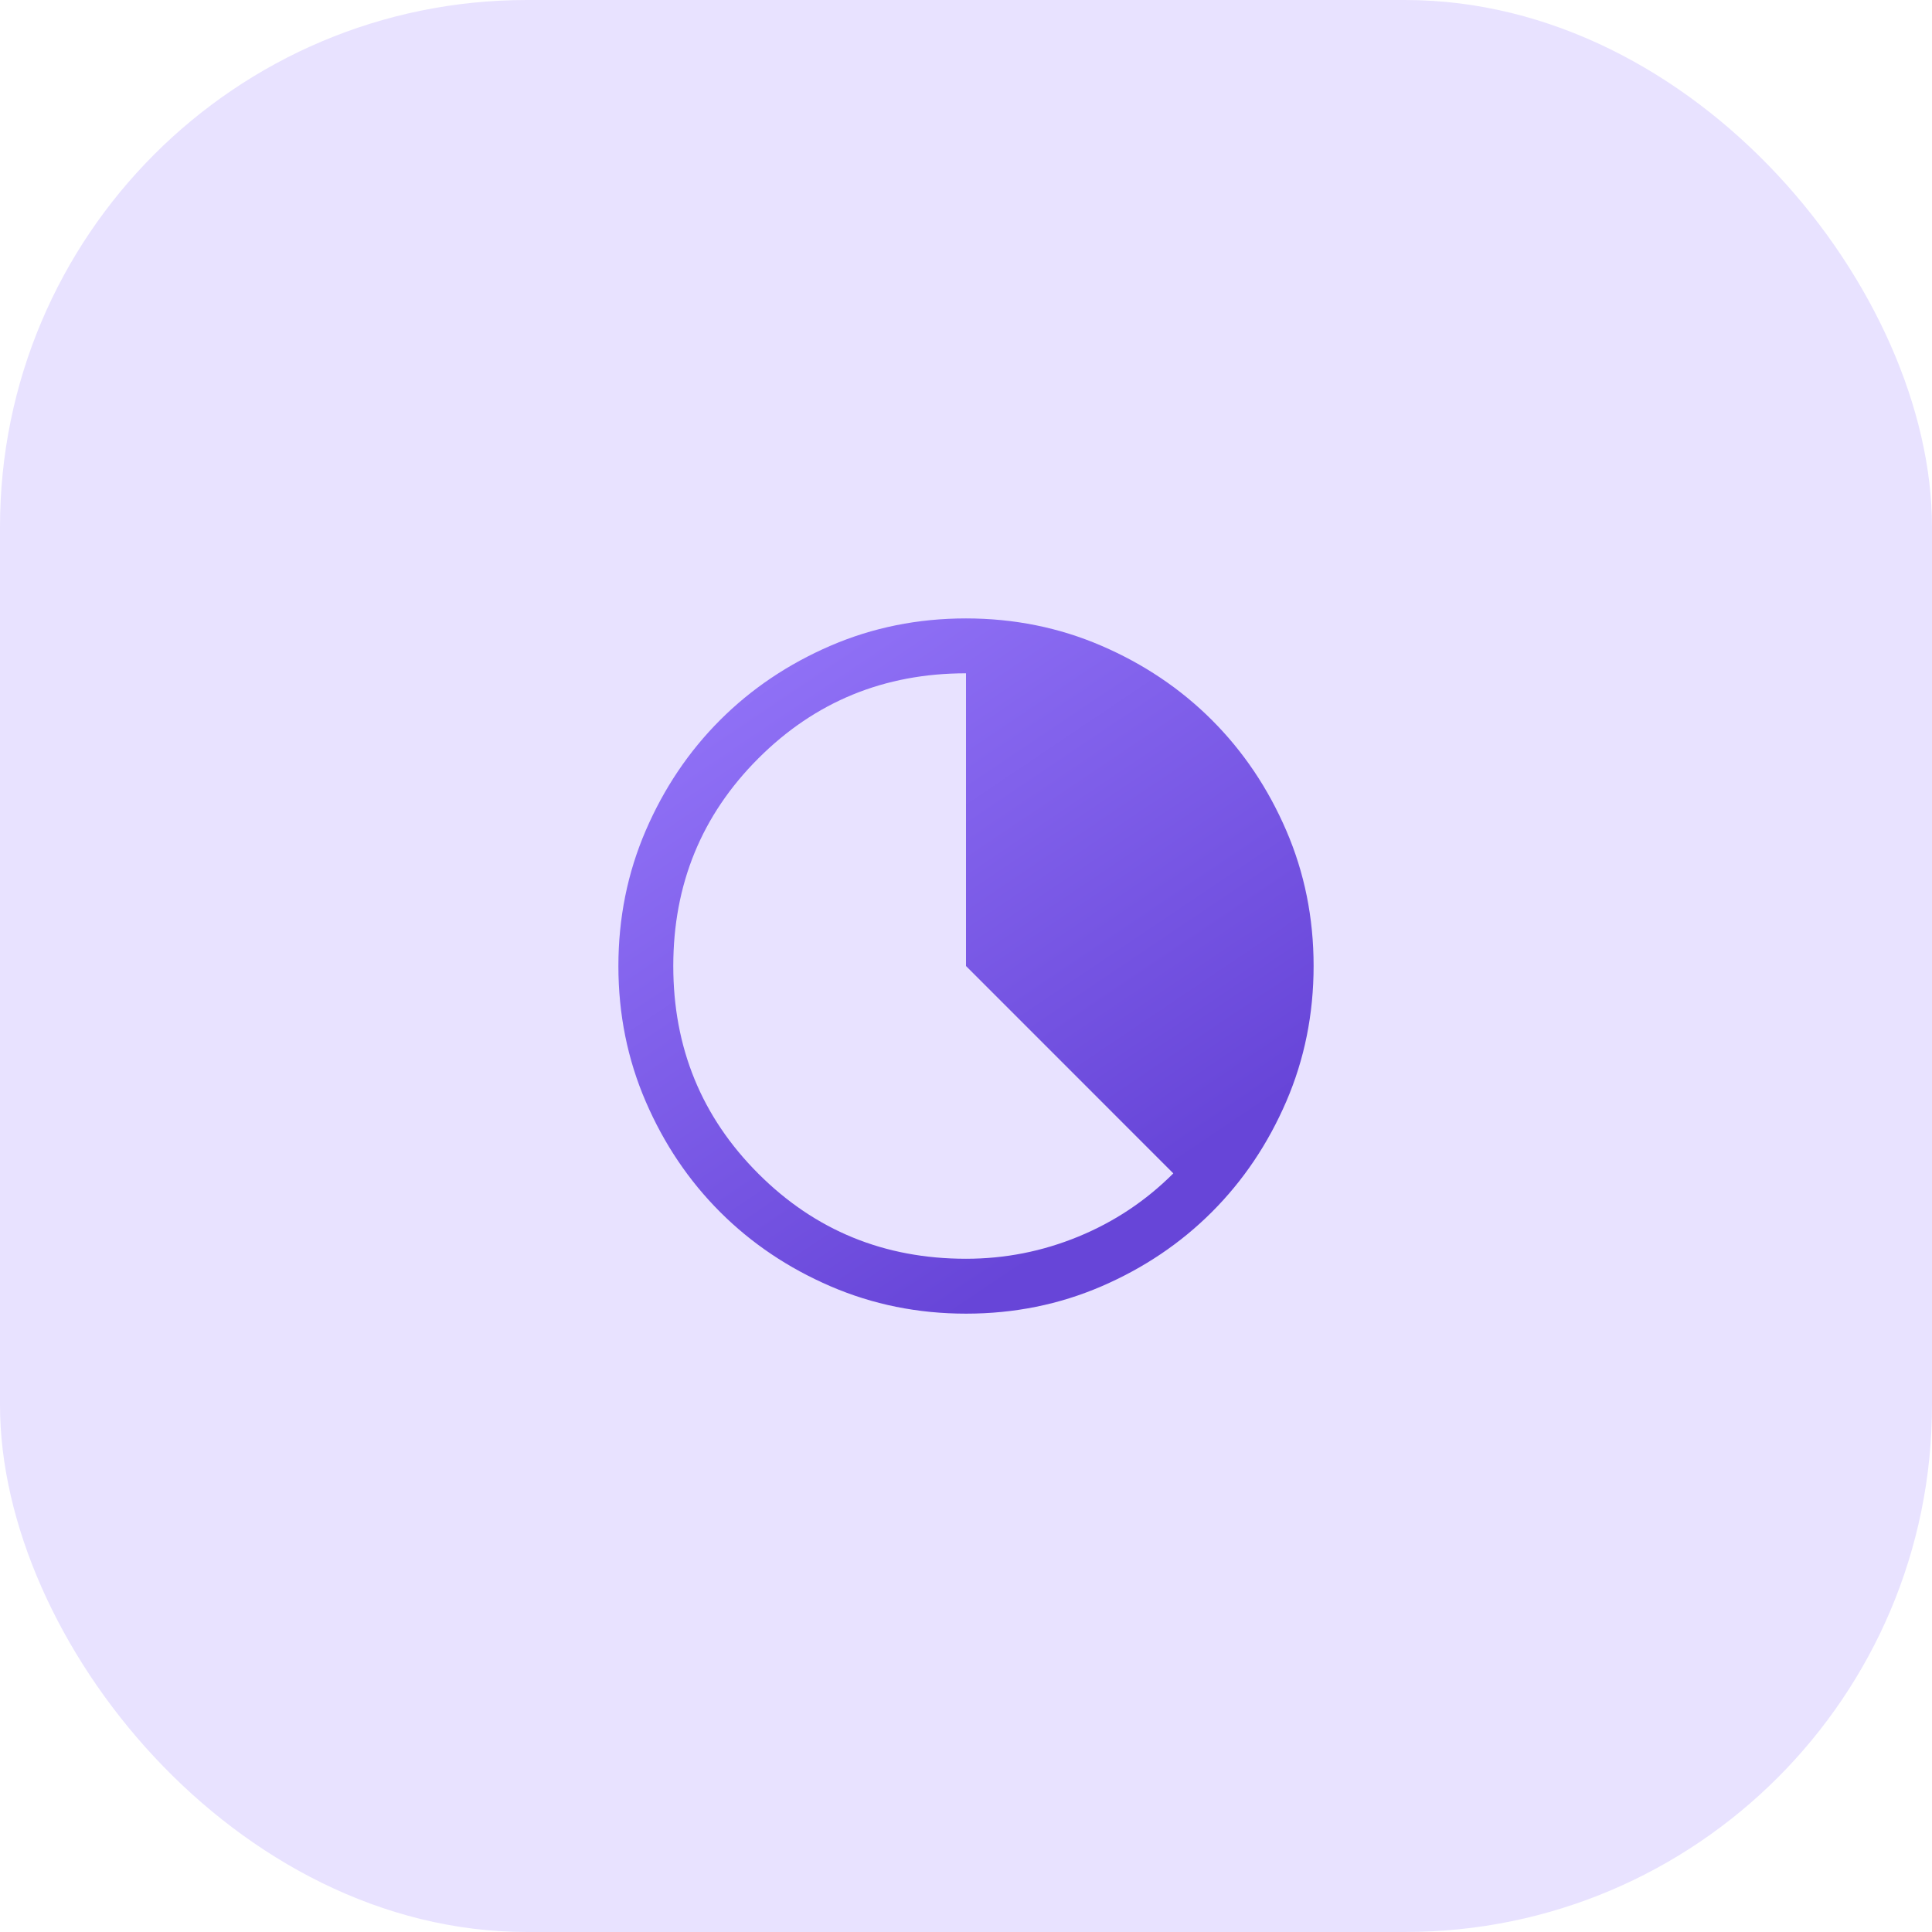
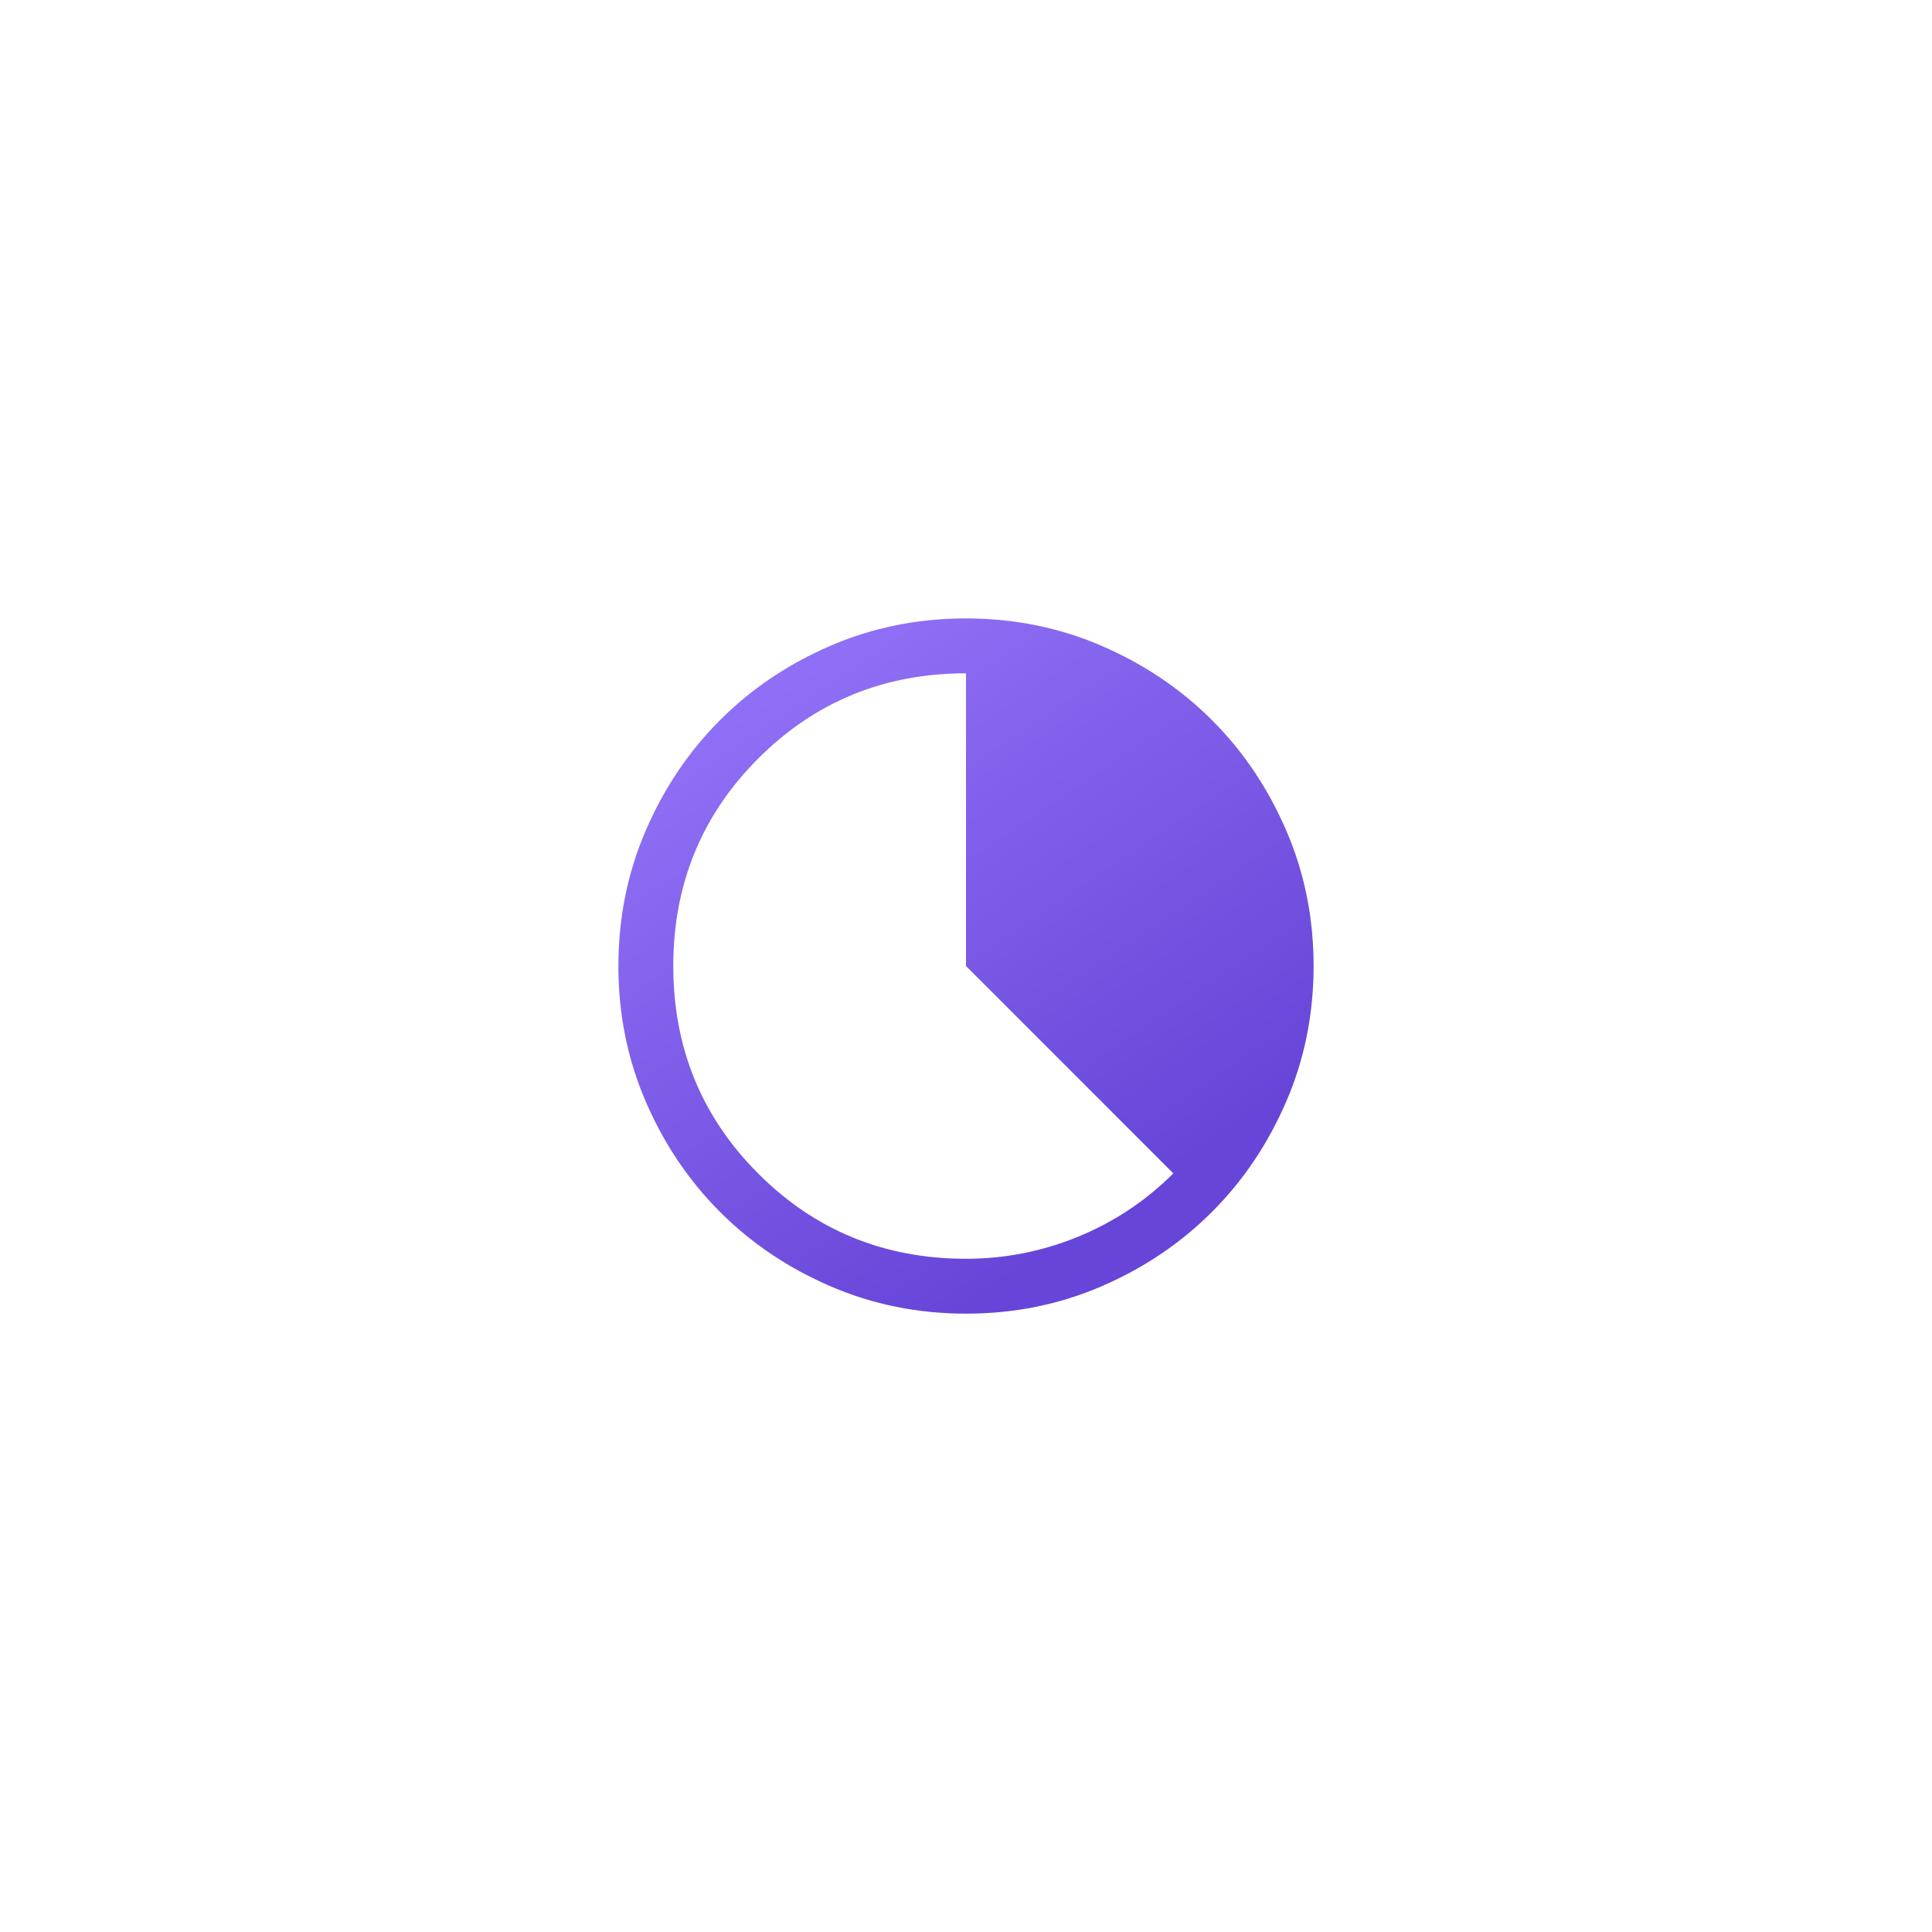
<svg xmlns="http://www.w3.org/2000/svg" width="88" height="88" viewBox="0 0 88 88" fill="none">
-   <rect width="88" height="88" rx="24" fill="#E8E2FF" />
  <mask id="mask0_526_181" style="mask-type:alpha" maskUnits="userSpaceOnUse" x="24" y="24" width="40" height="40">
    <rect x="24" y="24" width="40" height="40" fill="#D9D9D9" />
  </mask>
  <g mask="url(#mask0_526_181)">
    <path d="M44.003 59.835C41.813 59.835 39.754 59.419 37.828 58.588C35.901 57.757 34.224 56.629 32.799 55.204C31.374 53.779 30.245 52.104 29.414 50.178C28.582 48.252 28.167 46.194 28.167 44.004C28.167 41.814 28.582 39.756 29.413 37.829C30.244 35.902 31.372 34.226 32.797 32.8C34.222 31.375 35.897 30.247 37.823 29.415C39.749 28.584 41.807 28.168 43.997 28.168C46.187 28.168 48.245 28.584 50.172 29.415C52.099 30.246 53.776 31.374 55.201 32.798C56.626 34.223 57.755 35.898 58.586 37.825C59.418 39.751 59.833 41.809 59.833 43.998C59.833 46.188 59.418 48.247 58.587 50.174C57.755 52.101 56.628 53.777 55.203 55.202C53.778 56.627 52.103 57.756 50.177 58.588C48.251 59.419 46.193 59.835 44.003 59.835ZM44 57.335C45.774 57.335 47.479 56.999 49.114 56.327C50.75 55.655 52.193 54.695 53.443 53.446L44 44.001V30.668C40.278 30.668 37.125 31.96 34.542 34.543C31.958 37.126 30.667 40.279 30.667 44.001C30.667 47.724 31.958 50.876 34.542 53.46C37.125 56.043 40.278 57.335 44 57.335Z" fill="url(#paint0_linear_526_181)" />
  </g>
  <defs>
    <linearGradient id="paint0_linear_526_181" x1="40.91" y1="15.73" x2="62.223" y2="47.37" gradientUnits="userSpaceOnUse">
      <stop stop-color="#9C7EFF" />
      <stop offset="1" stop-color="#6745D8" />
    </linearGradient>
  </defs>
</svg>